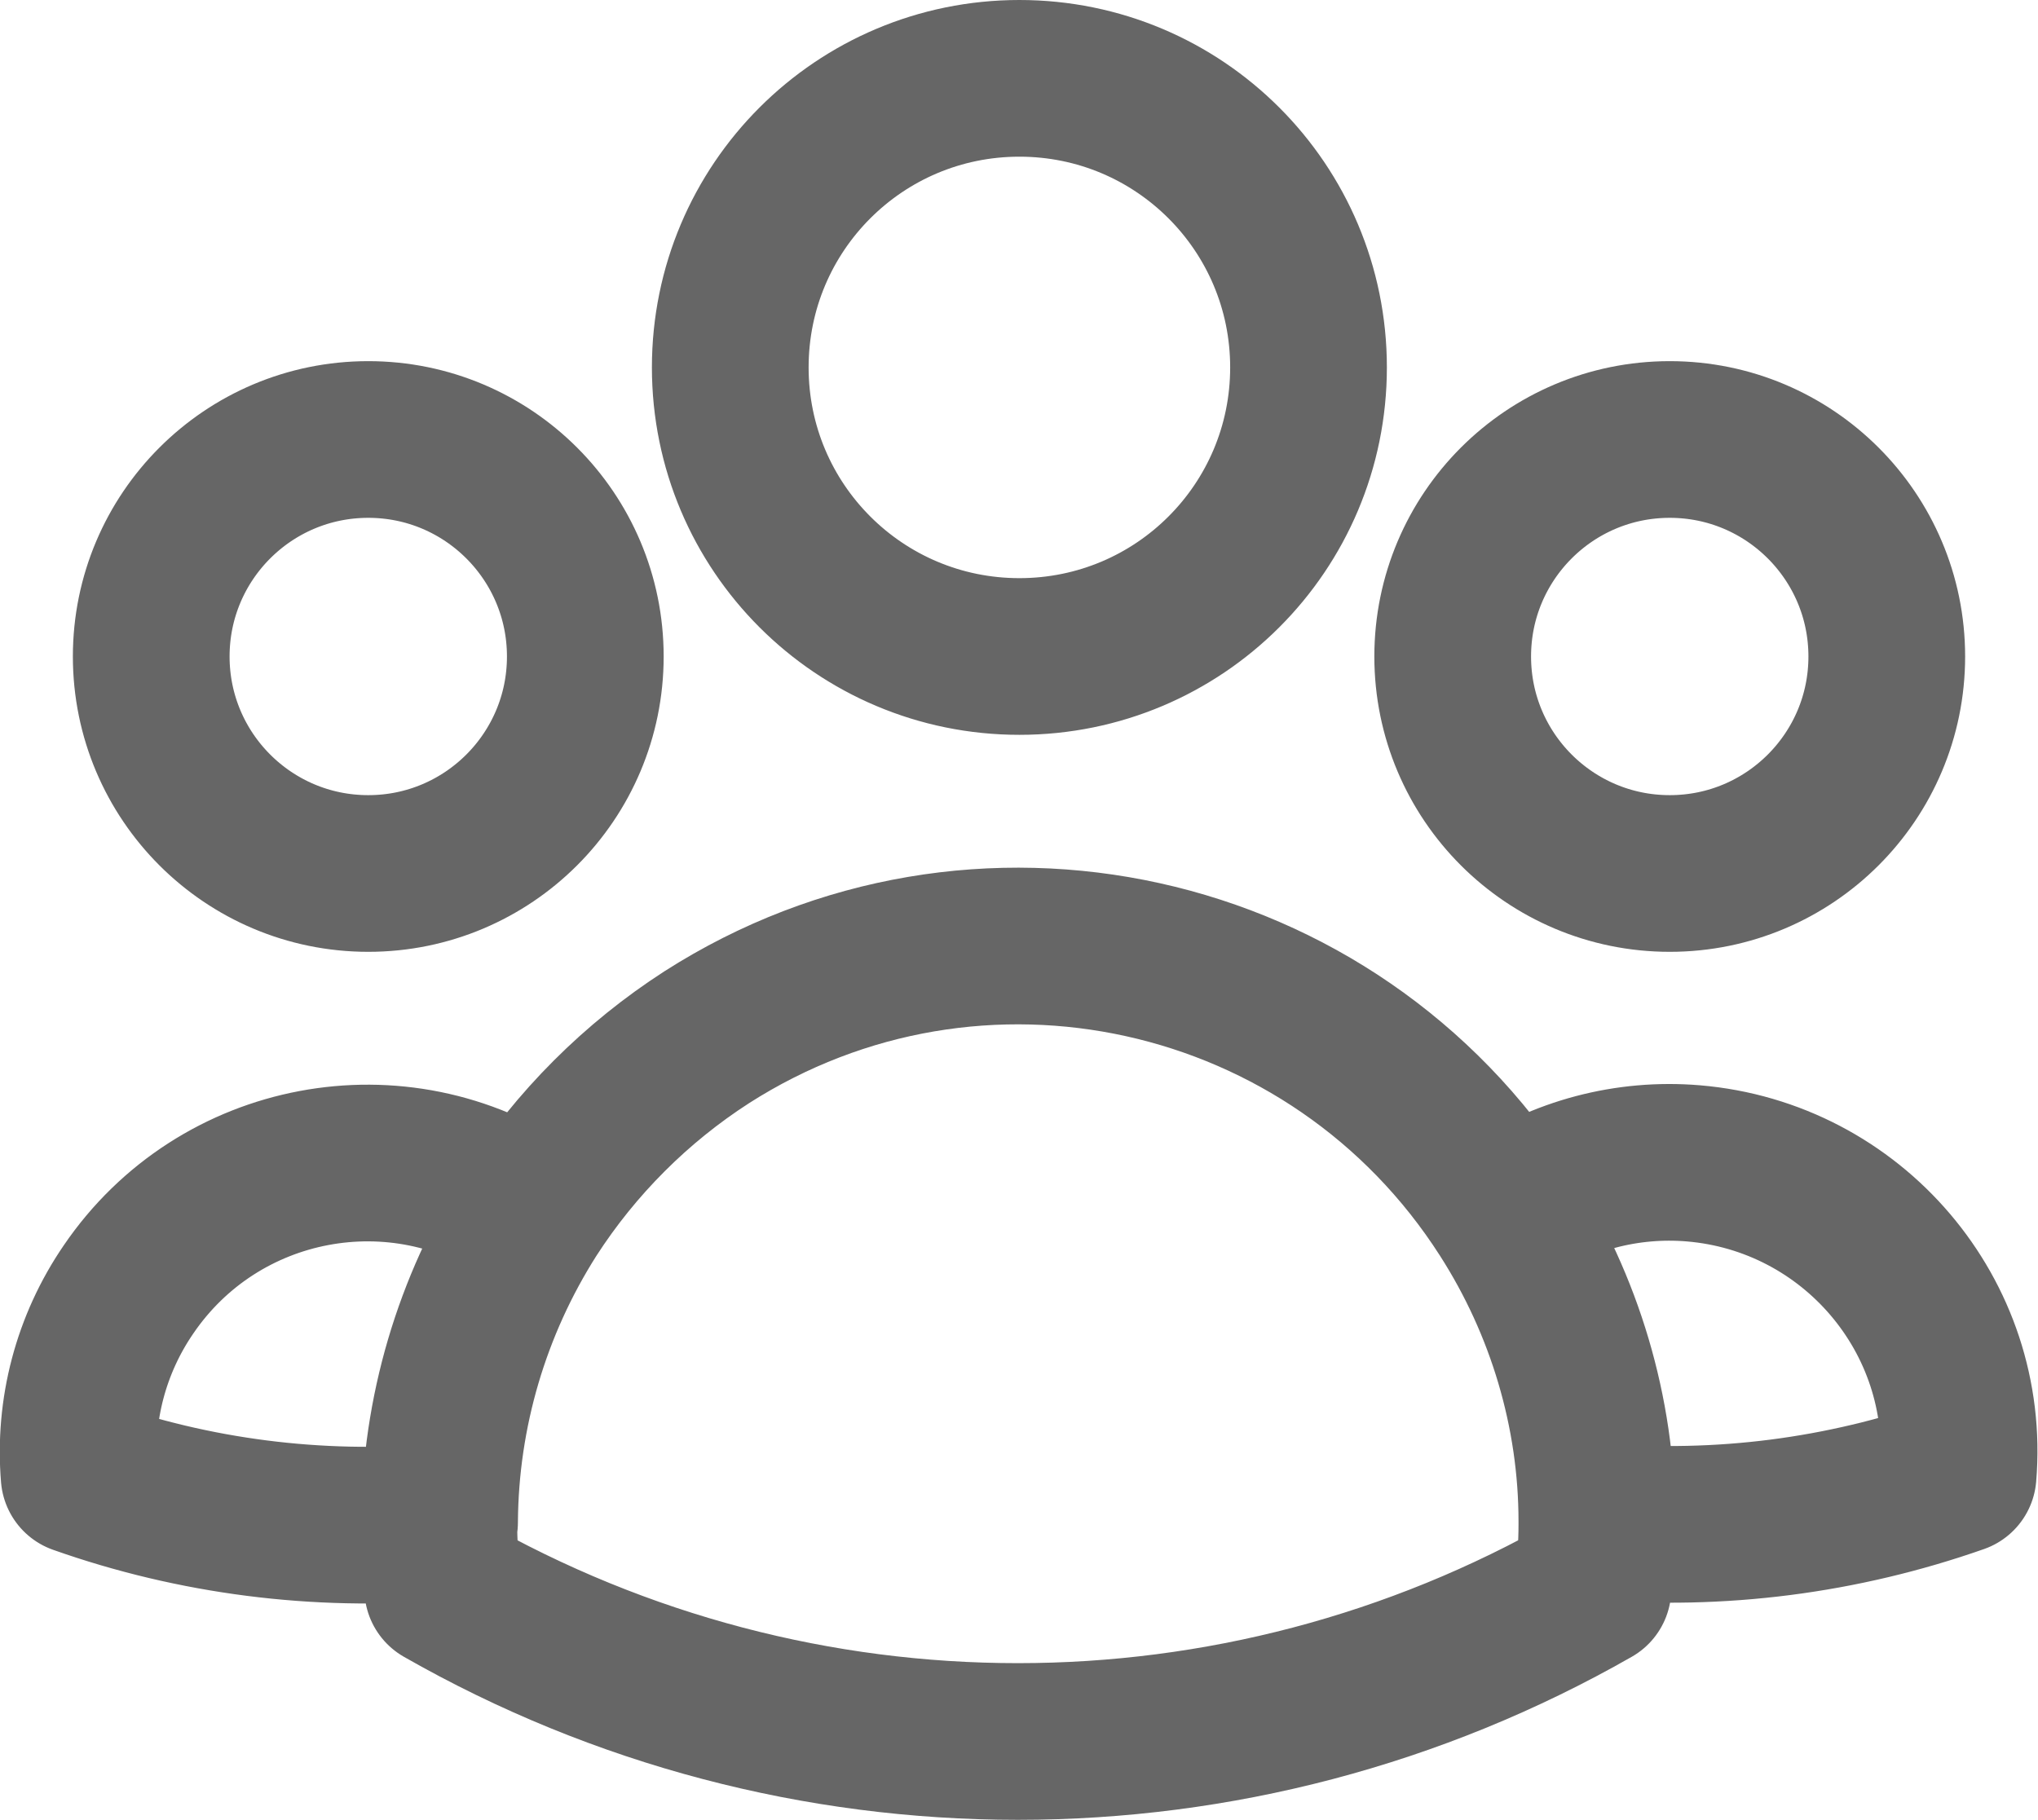
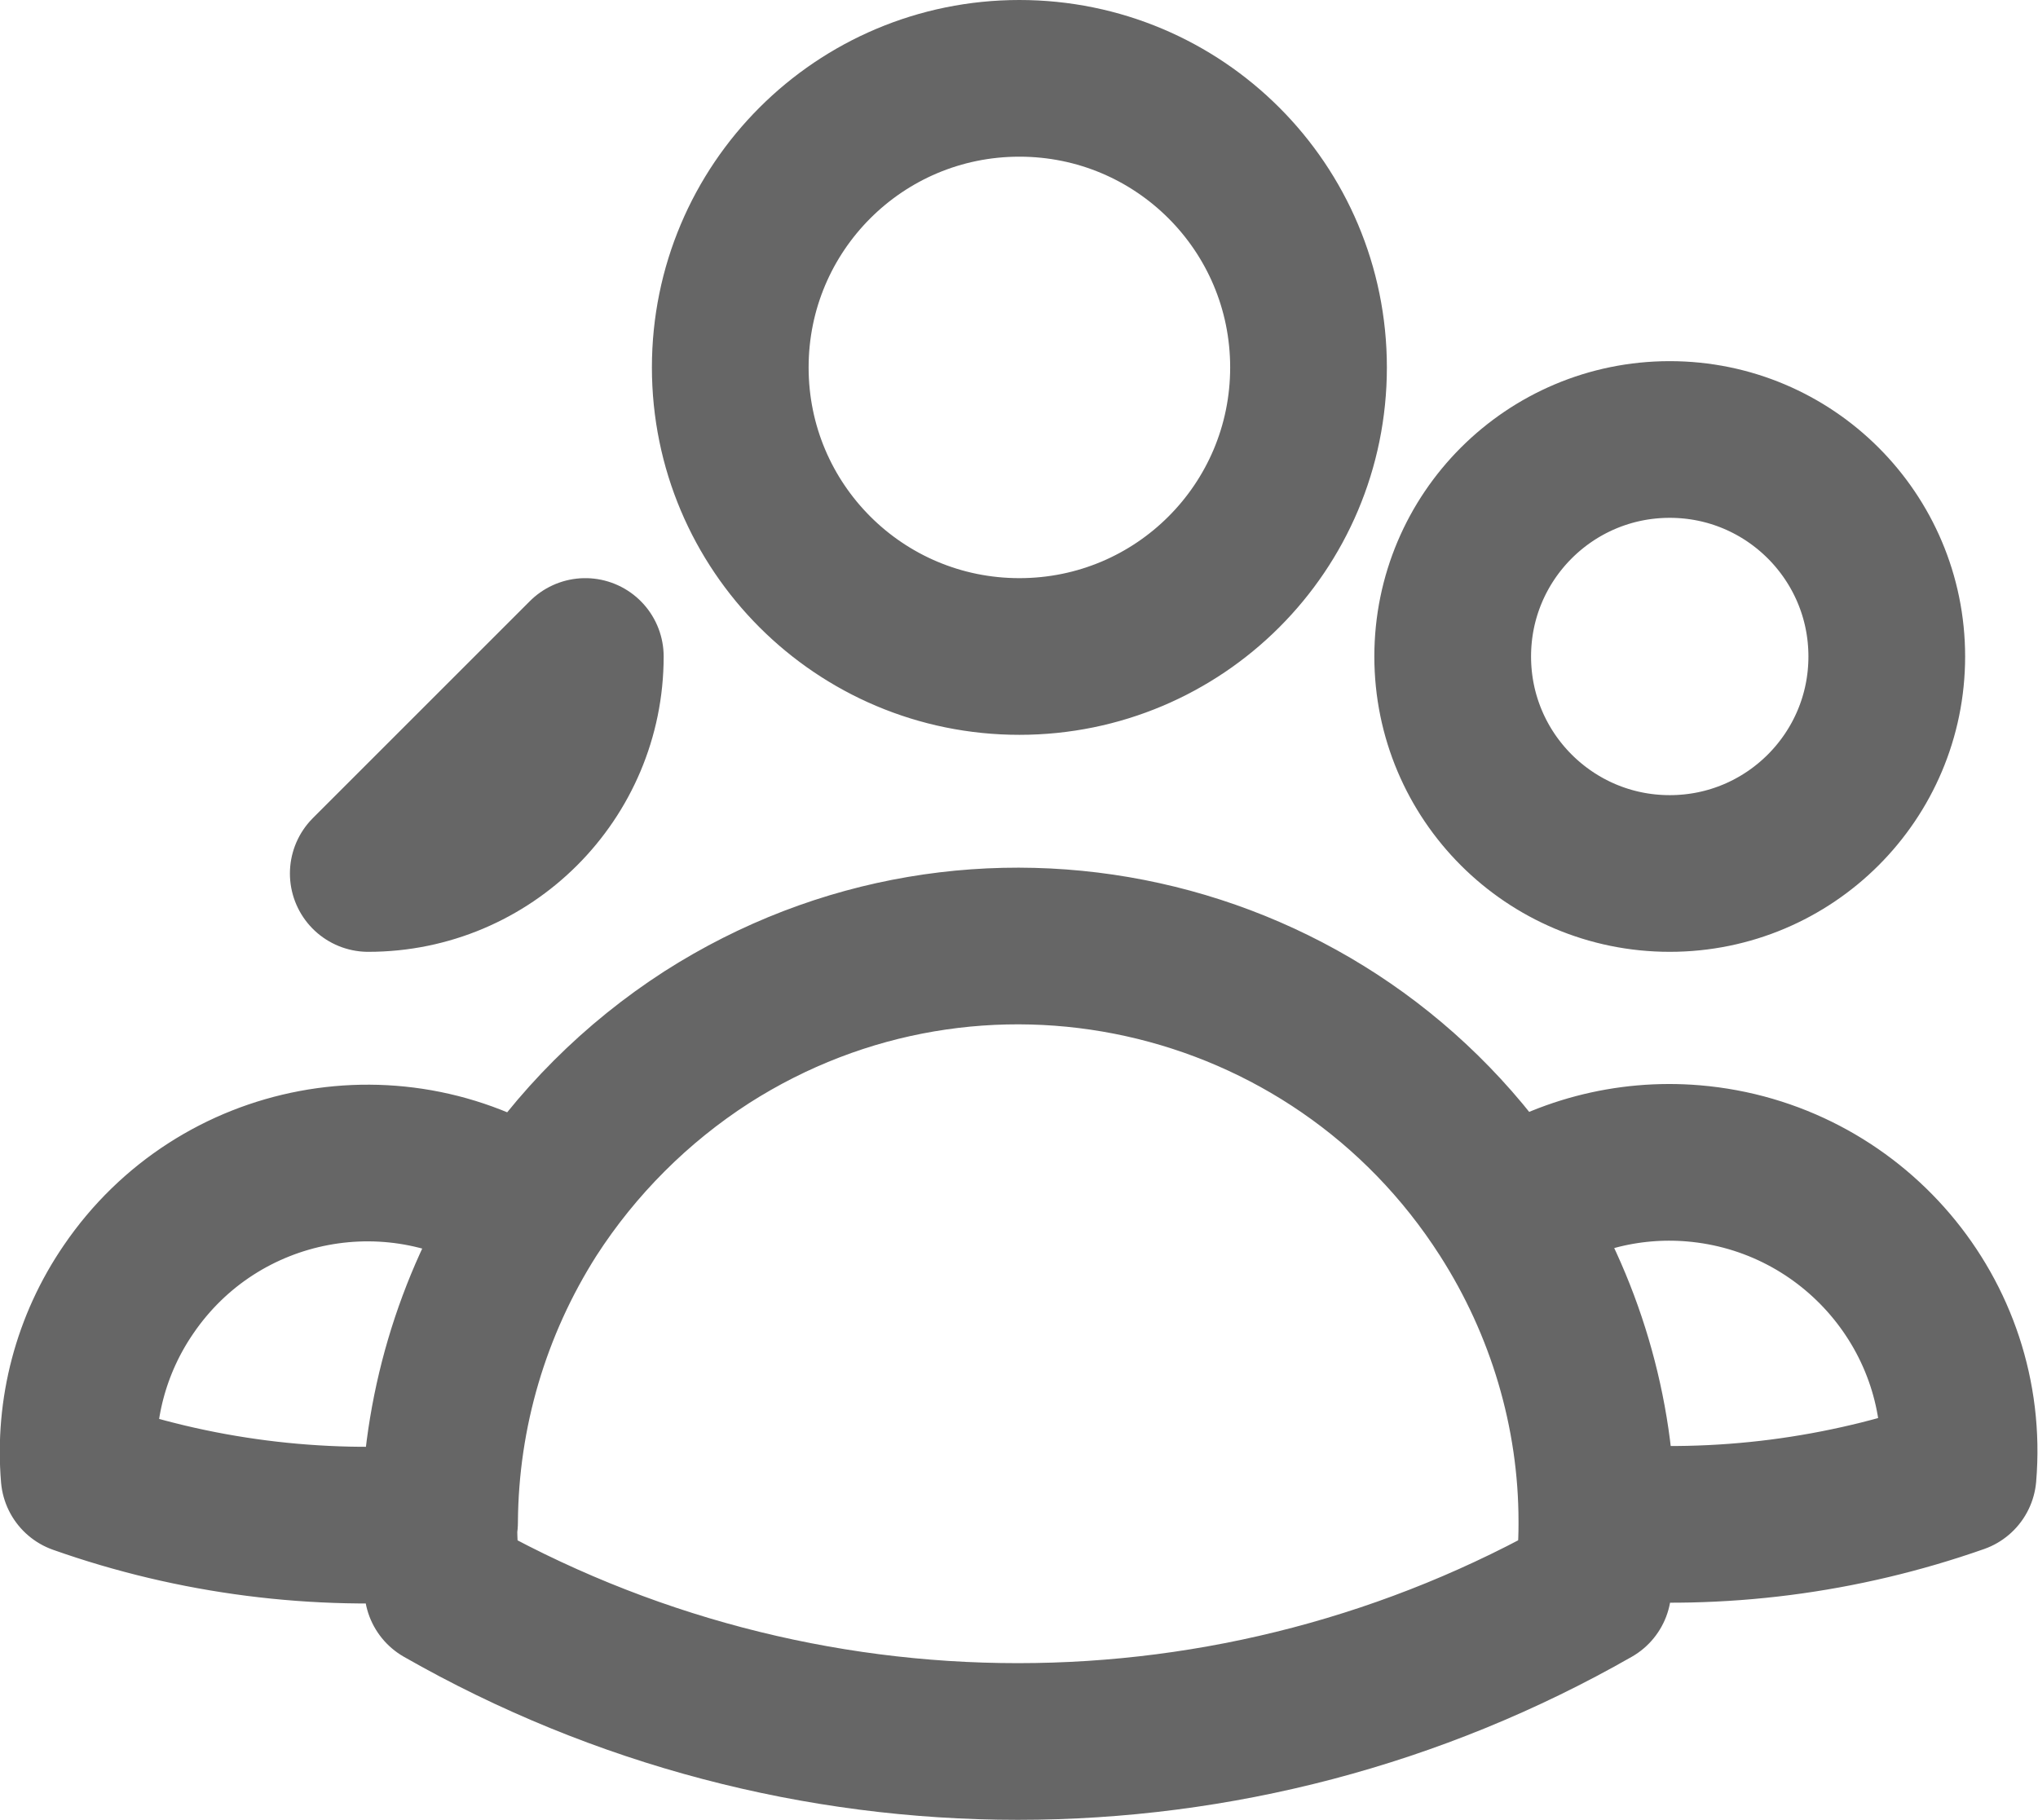
<svg xmlns="http://www.w3.org/2000/svg" id="a" viewBox="0 0 26.01 23.23">
  <defs>
    <style>.c{fill:none;stroke:#666;stroke-linecap:round;stroke-linejoin:round;stroke-width:2px;}</style>
  </defs>
-   <path id="b" class="c" d="M20.39,19.42c1.56.13,3.12-.07,4.6-.59.17-2.03-1.35-3.81-3.38-3.98-.84-.07-1.68.15-2.38.63M20.38,19.42v.04c0,.27-.02.55-.05.82-4.55,2.6-10.13,2.6-14.68,0-.03-.28-.05-.57-.05-.86M20.38,19.42c0-1.39-.41-2.76-1.16-3.93M19.22,15.49c-2.2-3.44-6.76-4.45-10.2-2.25-.9.58-1.67,1.35-2.25,2.25M6.77,15.49c-1.68-1.15-3.98-.72-5.13.97-.48.7-.7,1.54-.63,2.38,1.47.52,3.04.72,4.6.59M6.77,15.49c-.75,1.18-1.15,2.54-1.16,3.93M16.7,4.69c0,2.04-1.65,3.69-3.69,3.69s-3.69-1.65-3.69-3.69,1.65-3.69,3.69-3.69h0c2.04,0,3.69,1.65,3.69,3.69ZM24.08,8.38c0,1.53-1.24,2.77-2.77,2.77s-2.77-1.24-2.77-2.77,1.24-2.77,2.77-2.77,2.77,1.24,2.77,2.77h0s0,0,0,0ZM7.47,8.38c0,1.53-1.24,2.77-2.77,2.77s-2.77-1.24-2.77-2.77,1.24-2.77,2.77-2.77,2.77,1.24,2.77,2.77h0s0,0,0,0Z" />
+   <path id="b" class="c" d="M20.39,19.42c1.56.13,3.12-.07,4.6-.59.17-2.03-1.35-3.81-3.38-3.98-.84-.07-1.68.15-2.38.63M20.38,19.42v.04c0,.27-.02.55-.05.82-4.55,2.6-10.13,2.6-14.68,0-.03-.28-.05-.57-.05-.86M20.38,19.42c0-1.39-.41-2.76-1.16-3.93M19.22,15.49c-2.2-3.44-6.76-4.45-10.2-2.25-.9.58-1.67,1.35-2.25,2.25M6.77,15.49c-1.68-1.15-3.98-.72-5.13.97-.48.7-.7,1.54-.63,2.38,1.47.52,3.04.72,4.6.59M6.77,15.49c-.75,1.18-1.15,2.54-1.16,3.93M16.7,4.69c0,2.04-1.65,3.69-3.69,3.69s-3.69-1.65-3.69-3.69,1.65-3.69,3.69-3.69h0c2.04,0,3.69,1.65,3.69,3.69ZM24.08,8.38c0,1.53-1.24,2.77-2.77,2.77s-2.77-1.24-2.77-2.77,1.24-2.77,2.77-2.77,2.77,1.24,2.77,2.77h0s0,0,0,0ZM7.47,8.38c0,1.53-1.24,2.77-2.77,2.77h0s0,0,0,0Z" />
</svg>